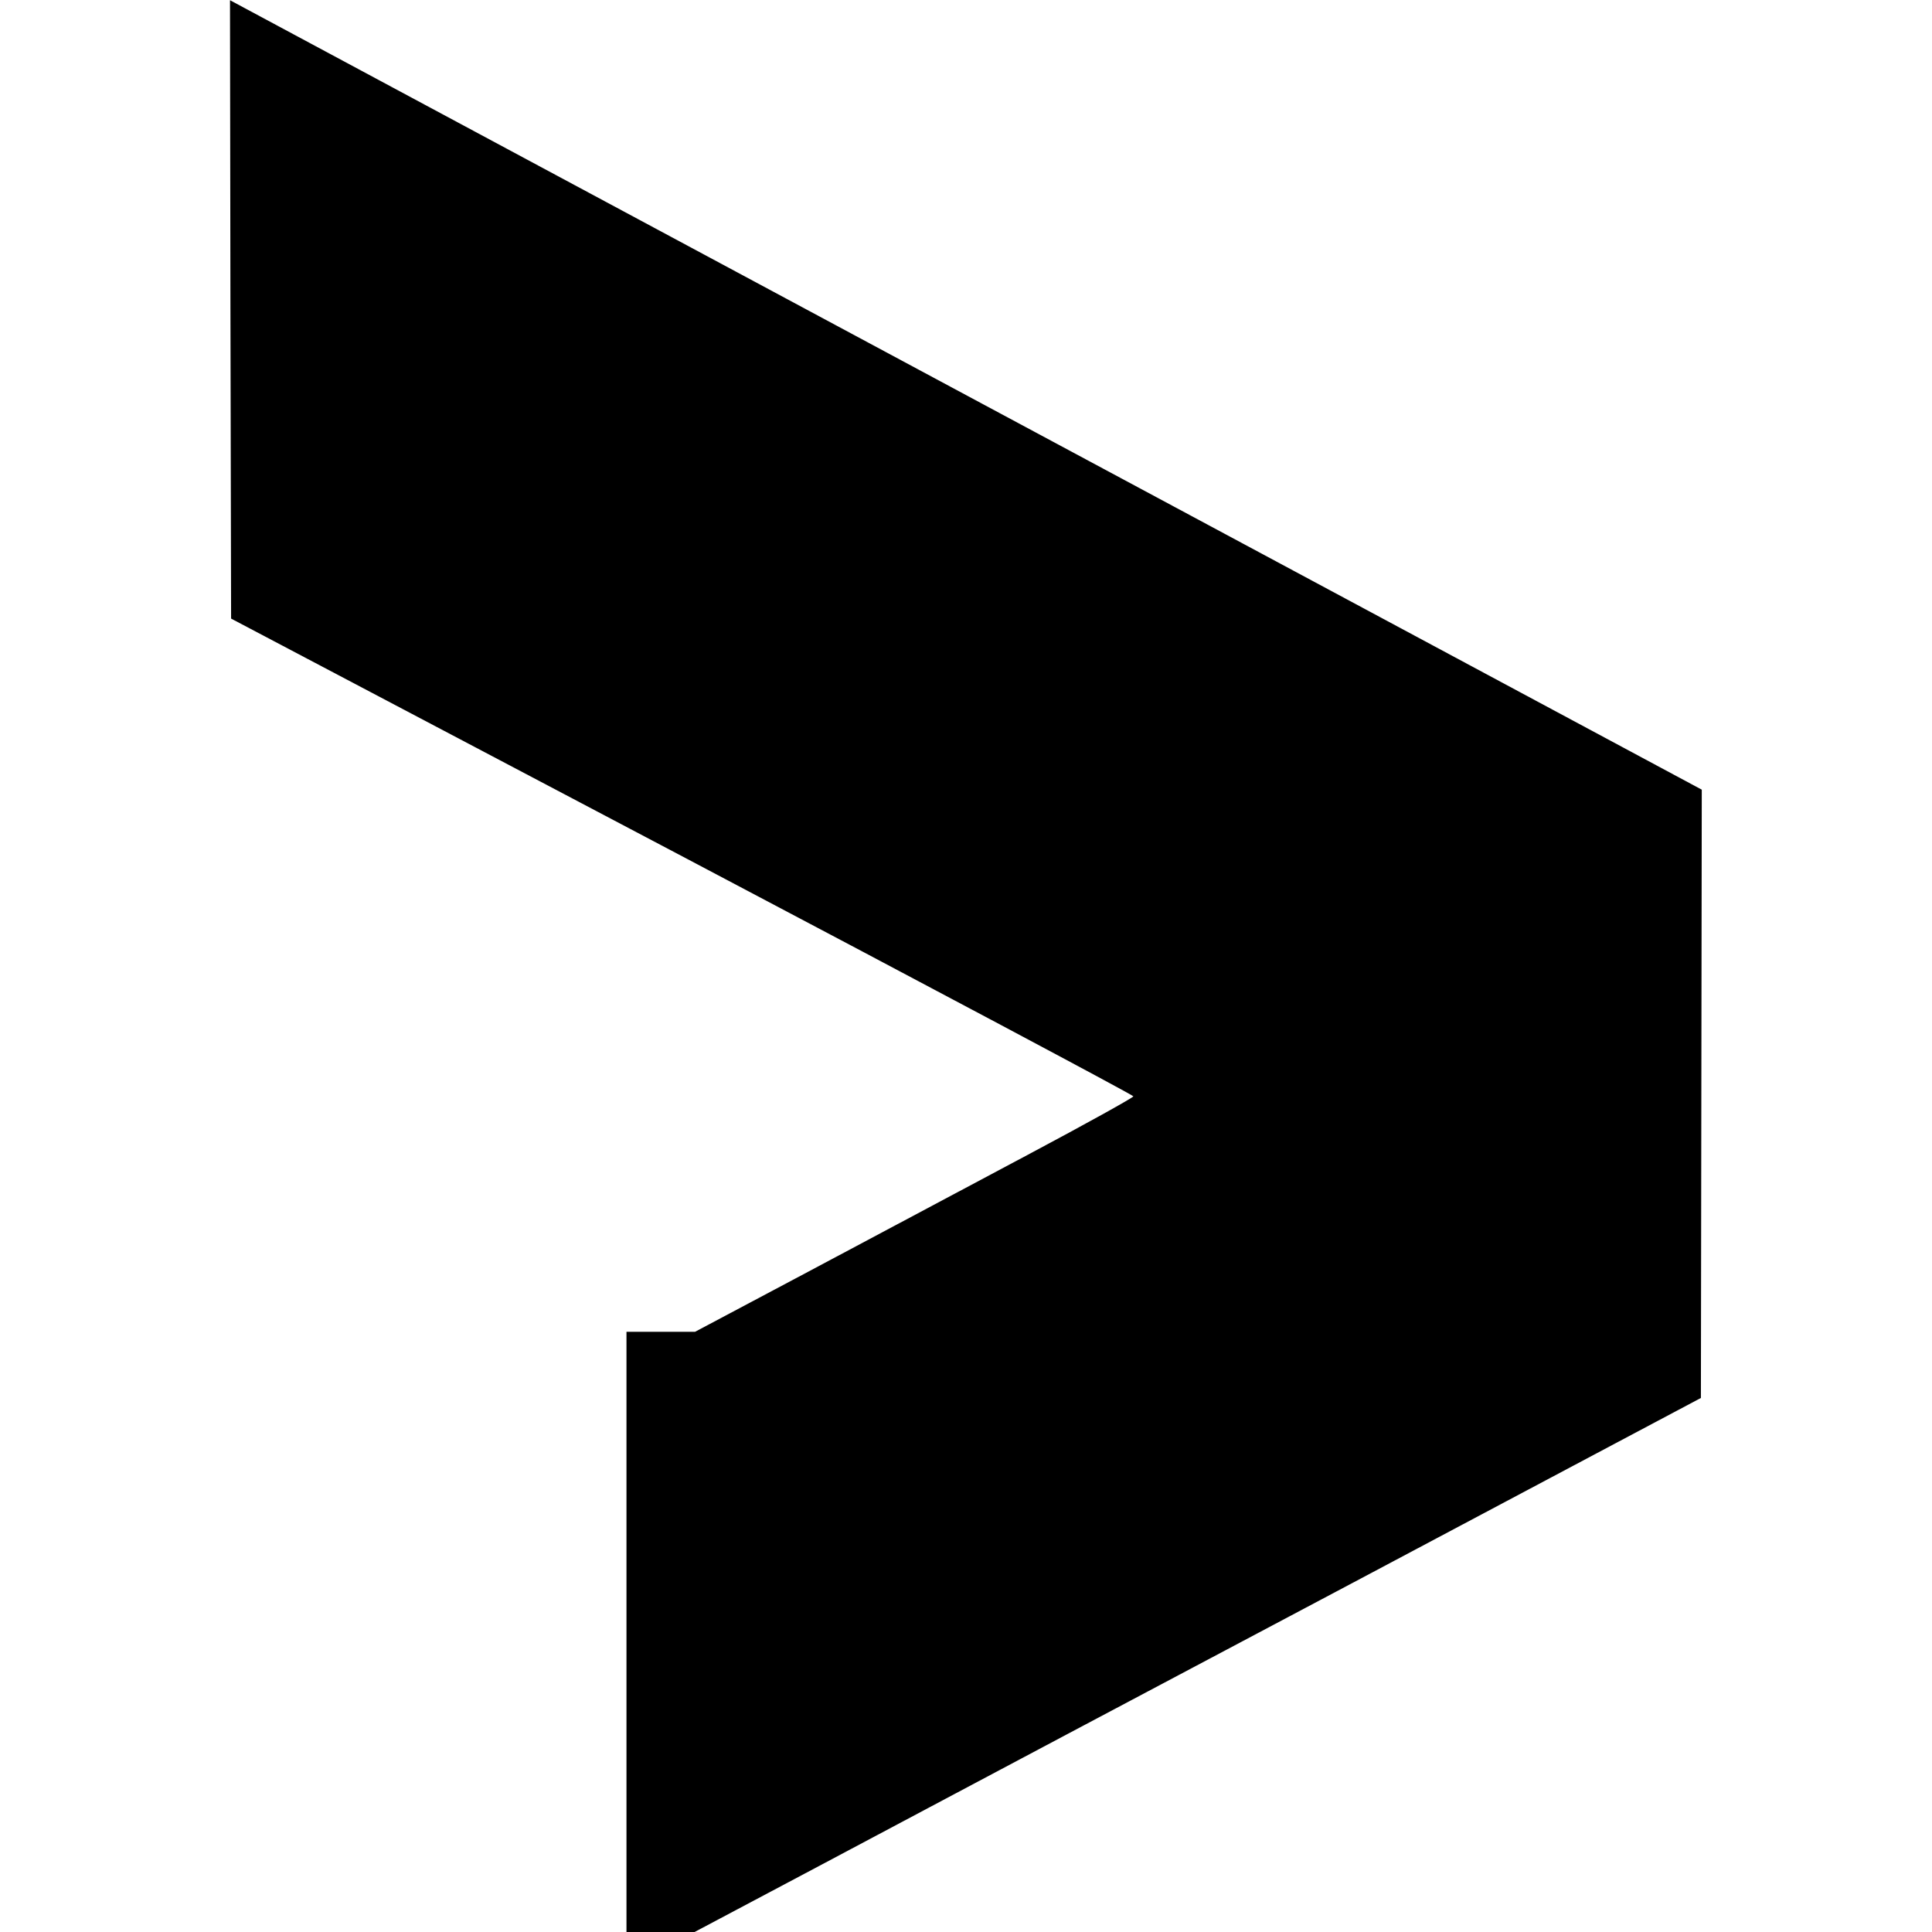
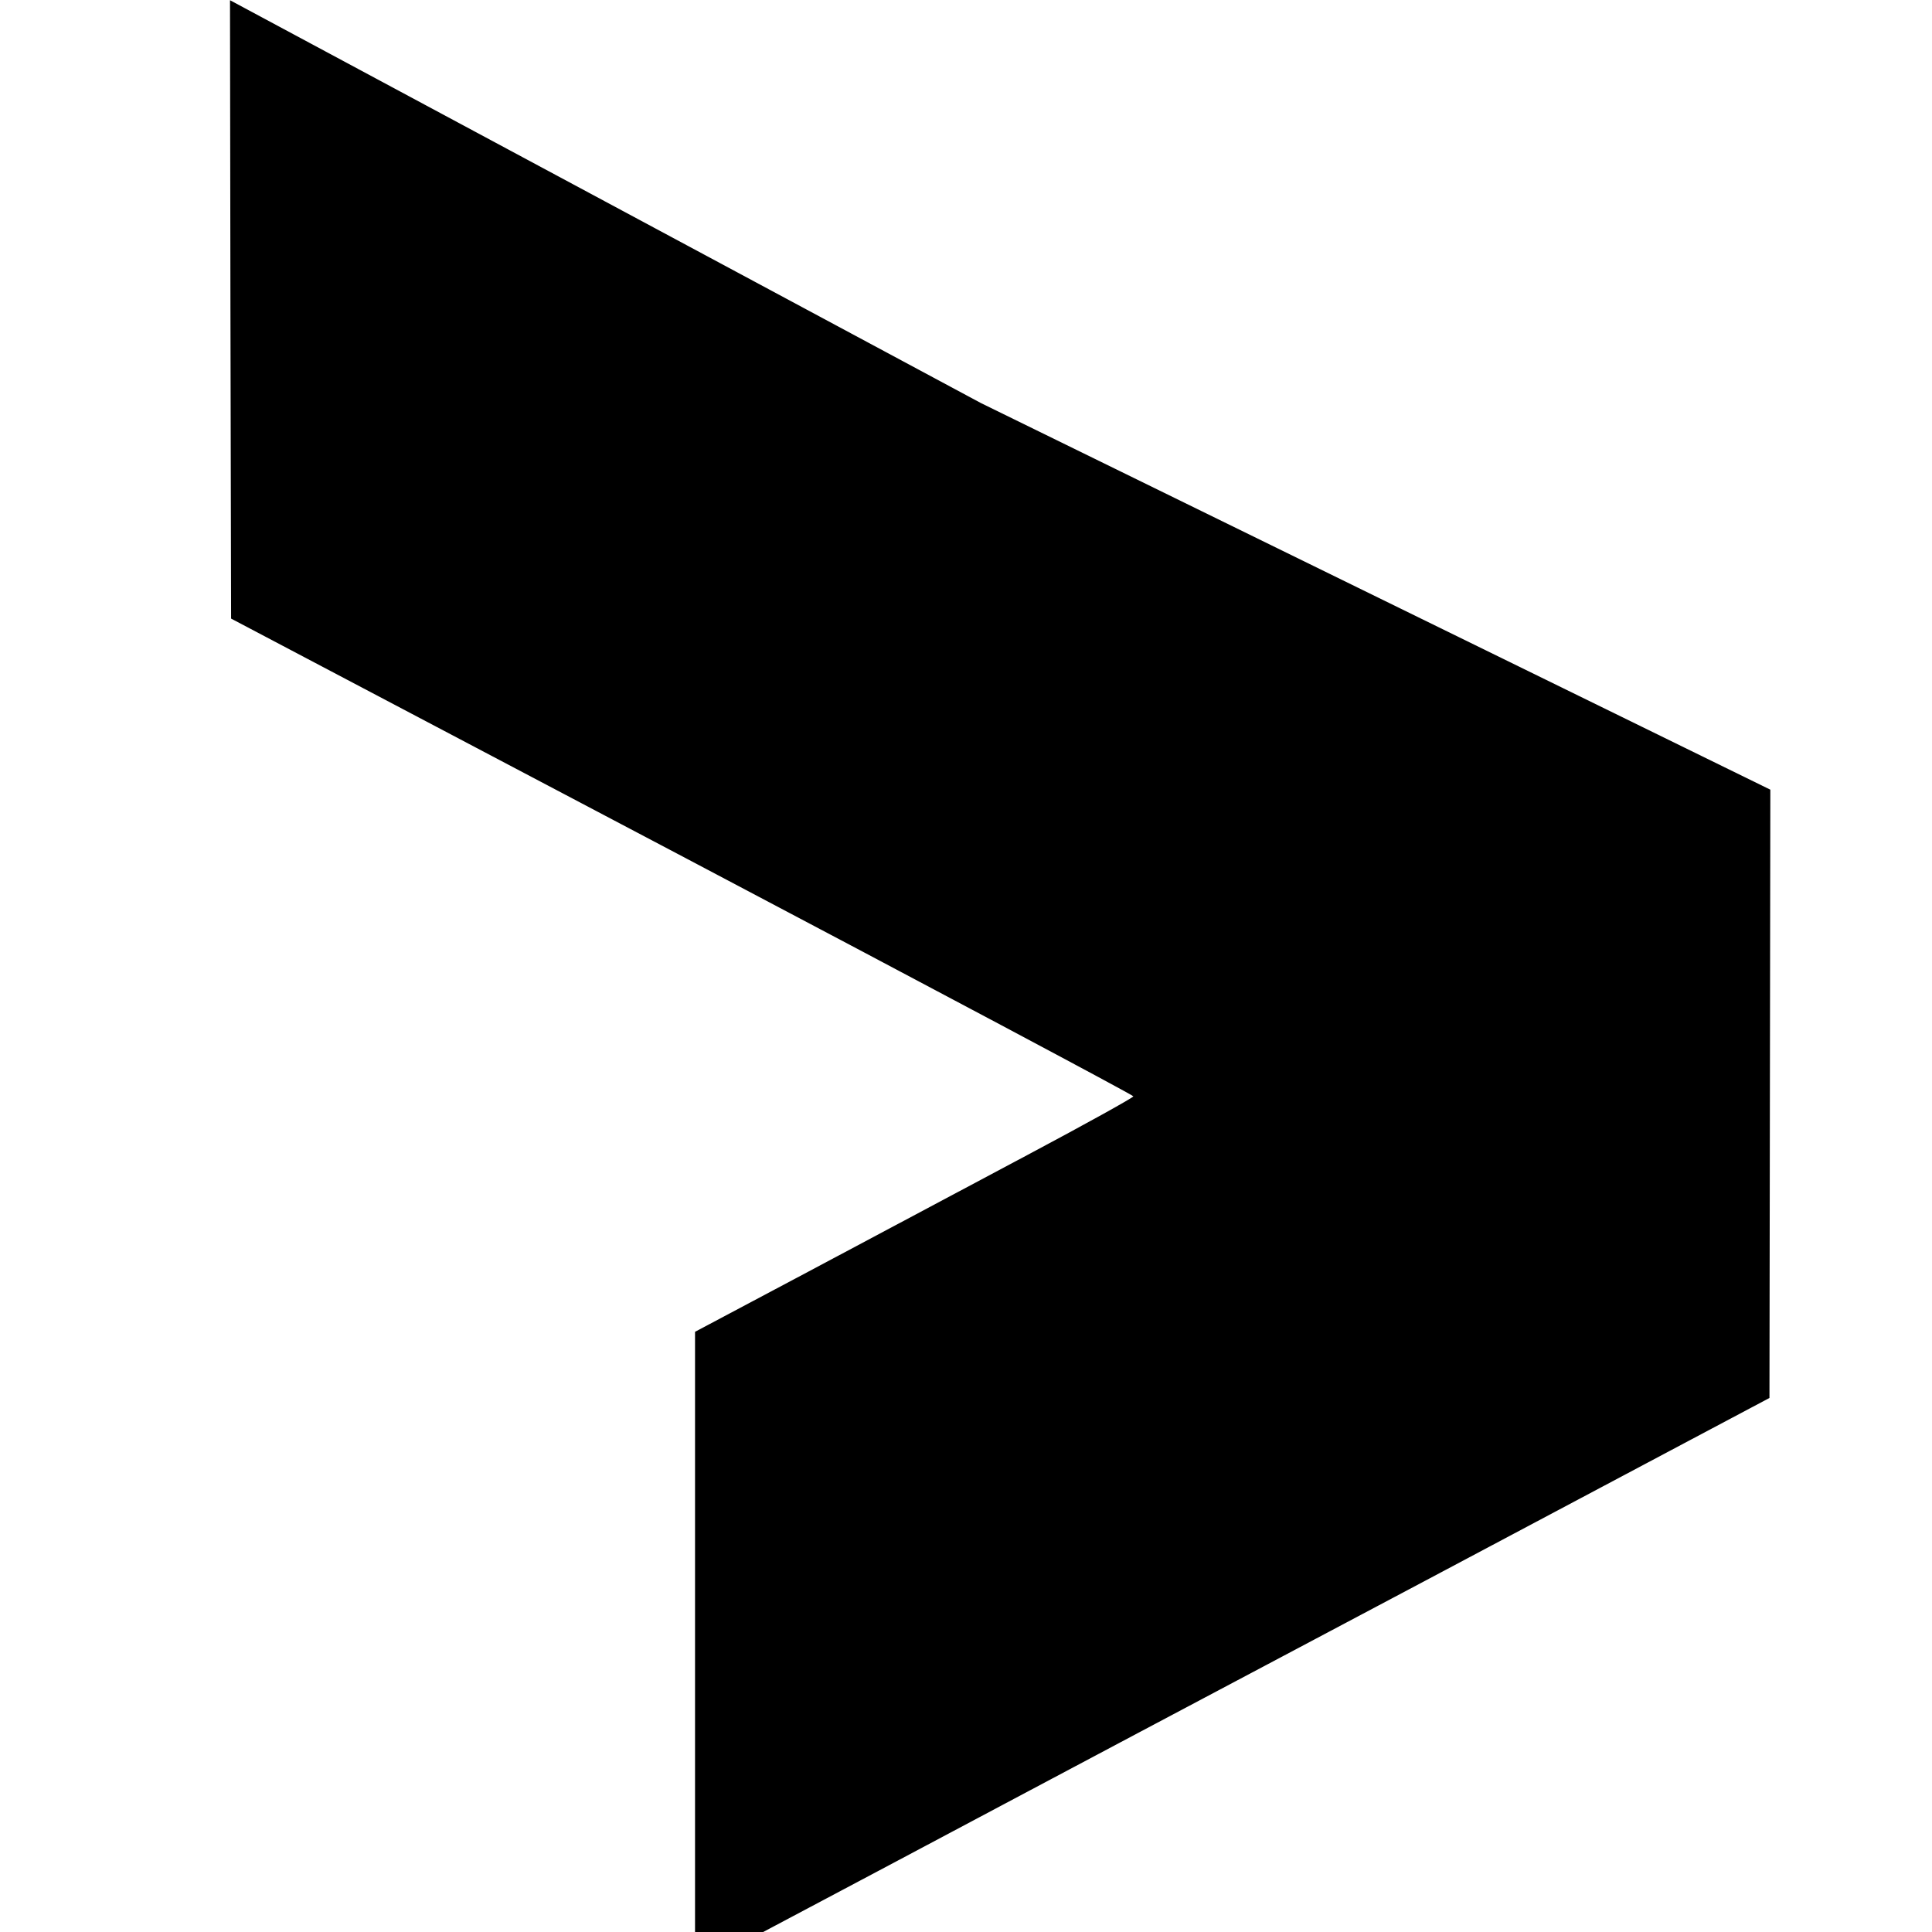
<svg xmlns="http://www.w3.org/2000/svg" version="1.0" width="1176" height="1176" viewBox="0 0 882 882">
-   <path d="M105.2 141.2l.3 141.2 205.9 108.5c113.2 59.7 205.9 109 206 109.6.1.5-21.7 12.6-48.4 26.8-26.7 14.2-71.7 38.2-100.1 53.3L317.3 608H286v274h31.1l57.7-30.6c31.7-16.9 82.9-44 113.7-60.4 30.8-16.3 90.7-48.1 133-70.5 42.4-22.5 94.6-50.2 116-61.6l39-20.7.2-138.9.2-138.8L447.8 184C266.8 86.9 115.6 5.8 111.9 3.8L105 .1l.2 141.1z" />
+   <path d="M105.2 141.2l.3 141.2 205.9 108.5c113.2 59.7 205.9 109 206 109.6.1.5-21.7 12.6-48.4 26.8-26.7 14.2-71.7 38.2-100.1 53.3L317.3 608v274h31.1l57.7-30.6c31.7-16.9 82.9-44 113.7-60.4 30.8-16.3 90.7-48.1 133-70.5 42.4-22.5 94.6-50.2 116-61.6l39-20.7.2-138.9.2-138.8L447.8 184C266.8 86.9 115.6 5.8 111.9 3.8L105 .1l.2 141.1z" />
</svg>